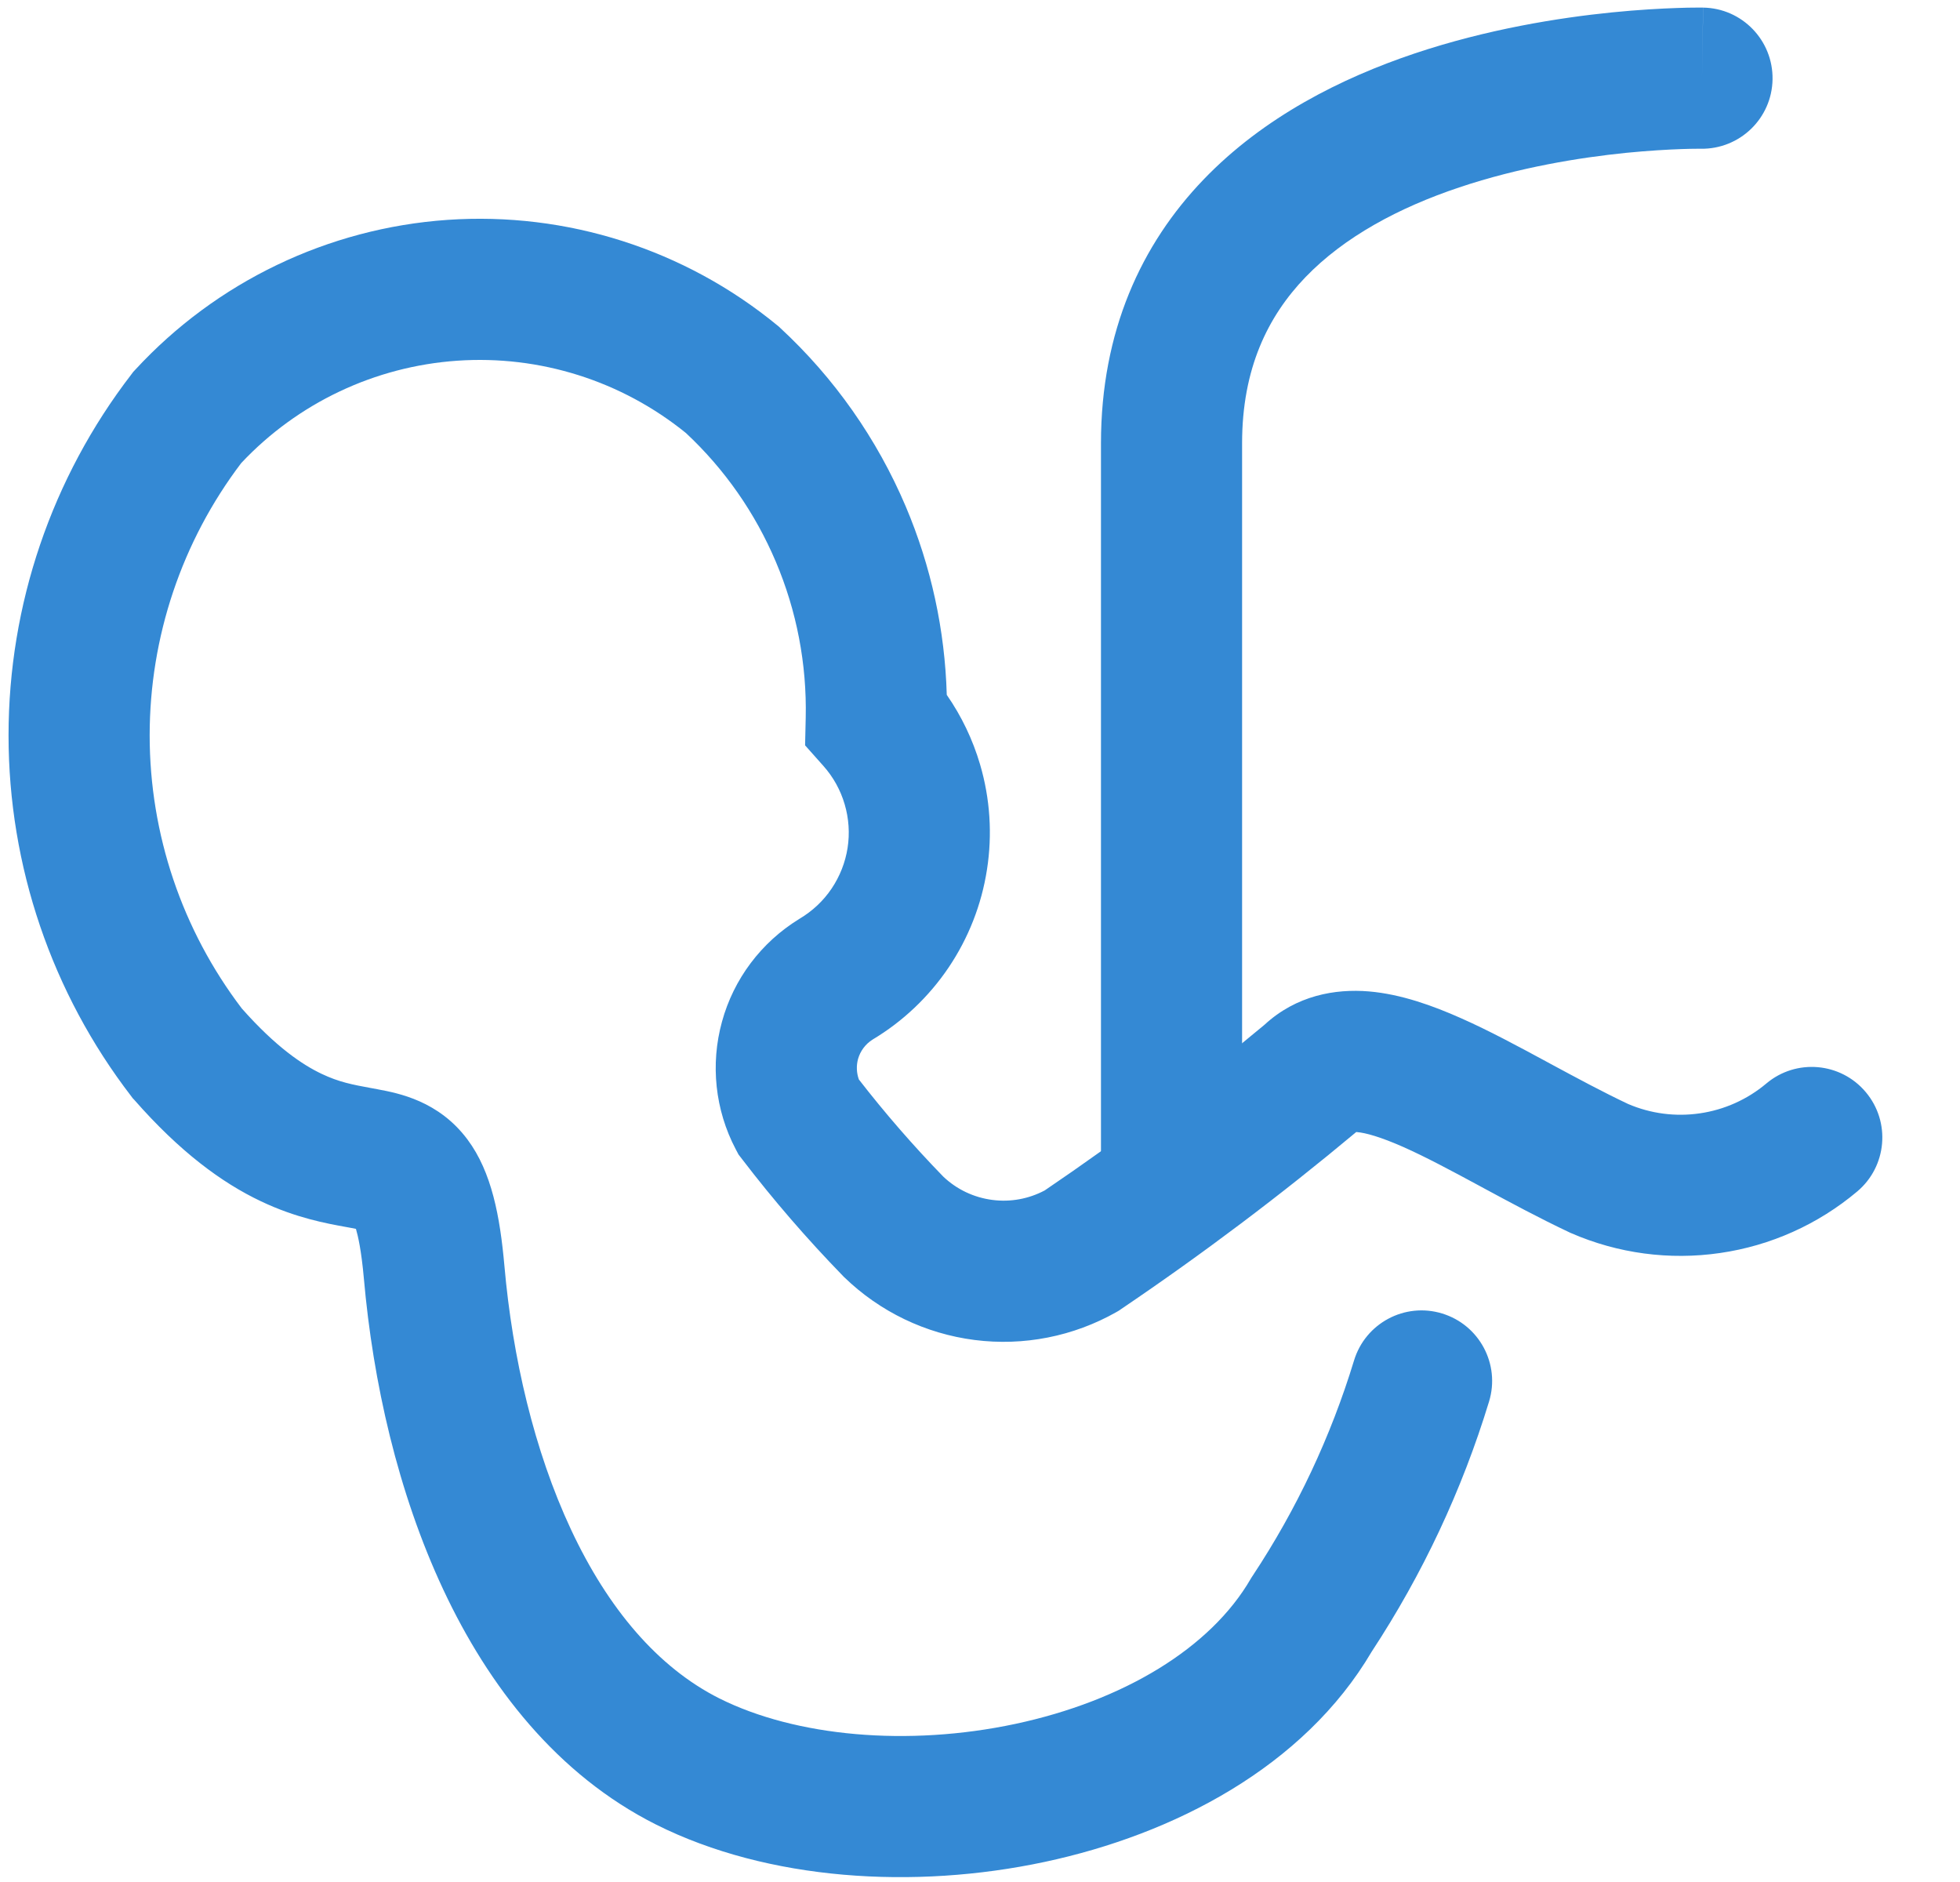
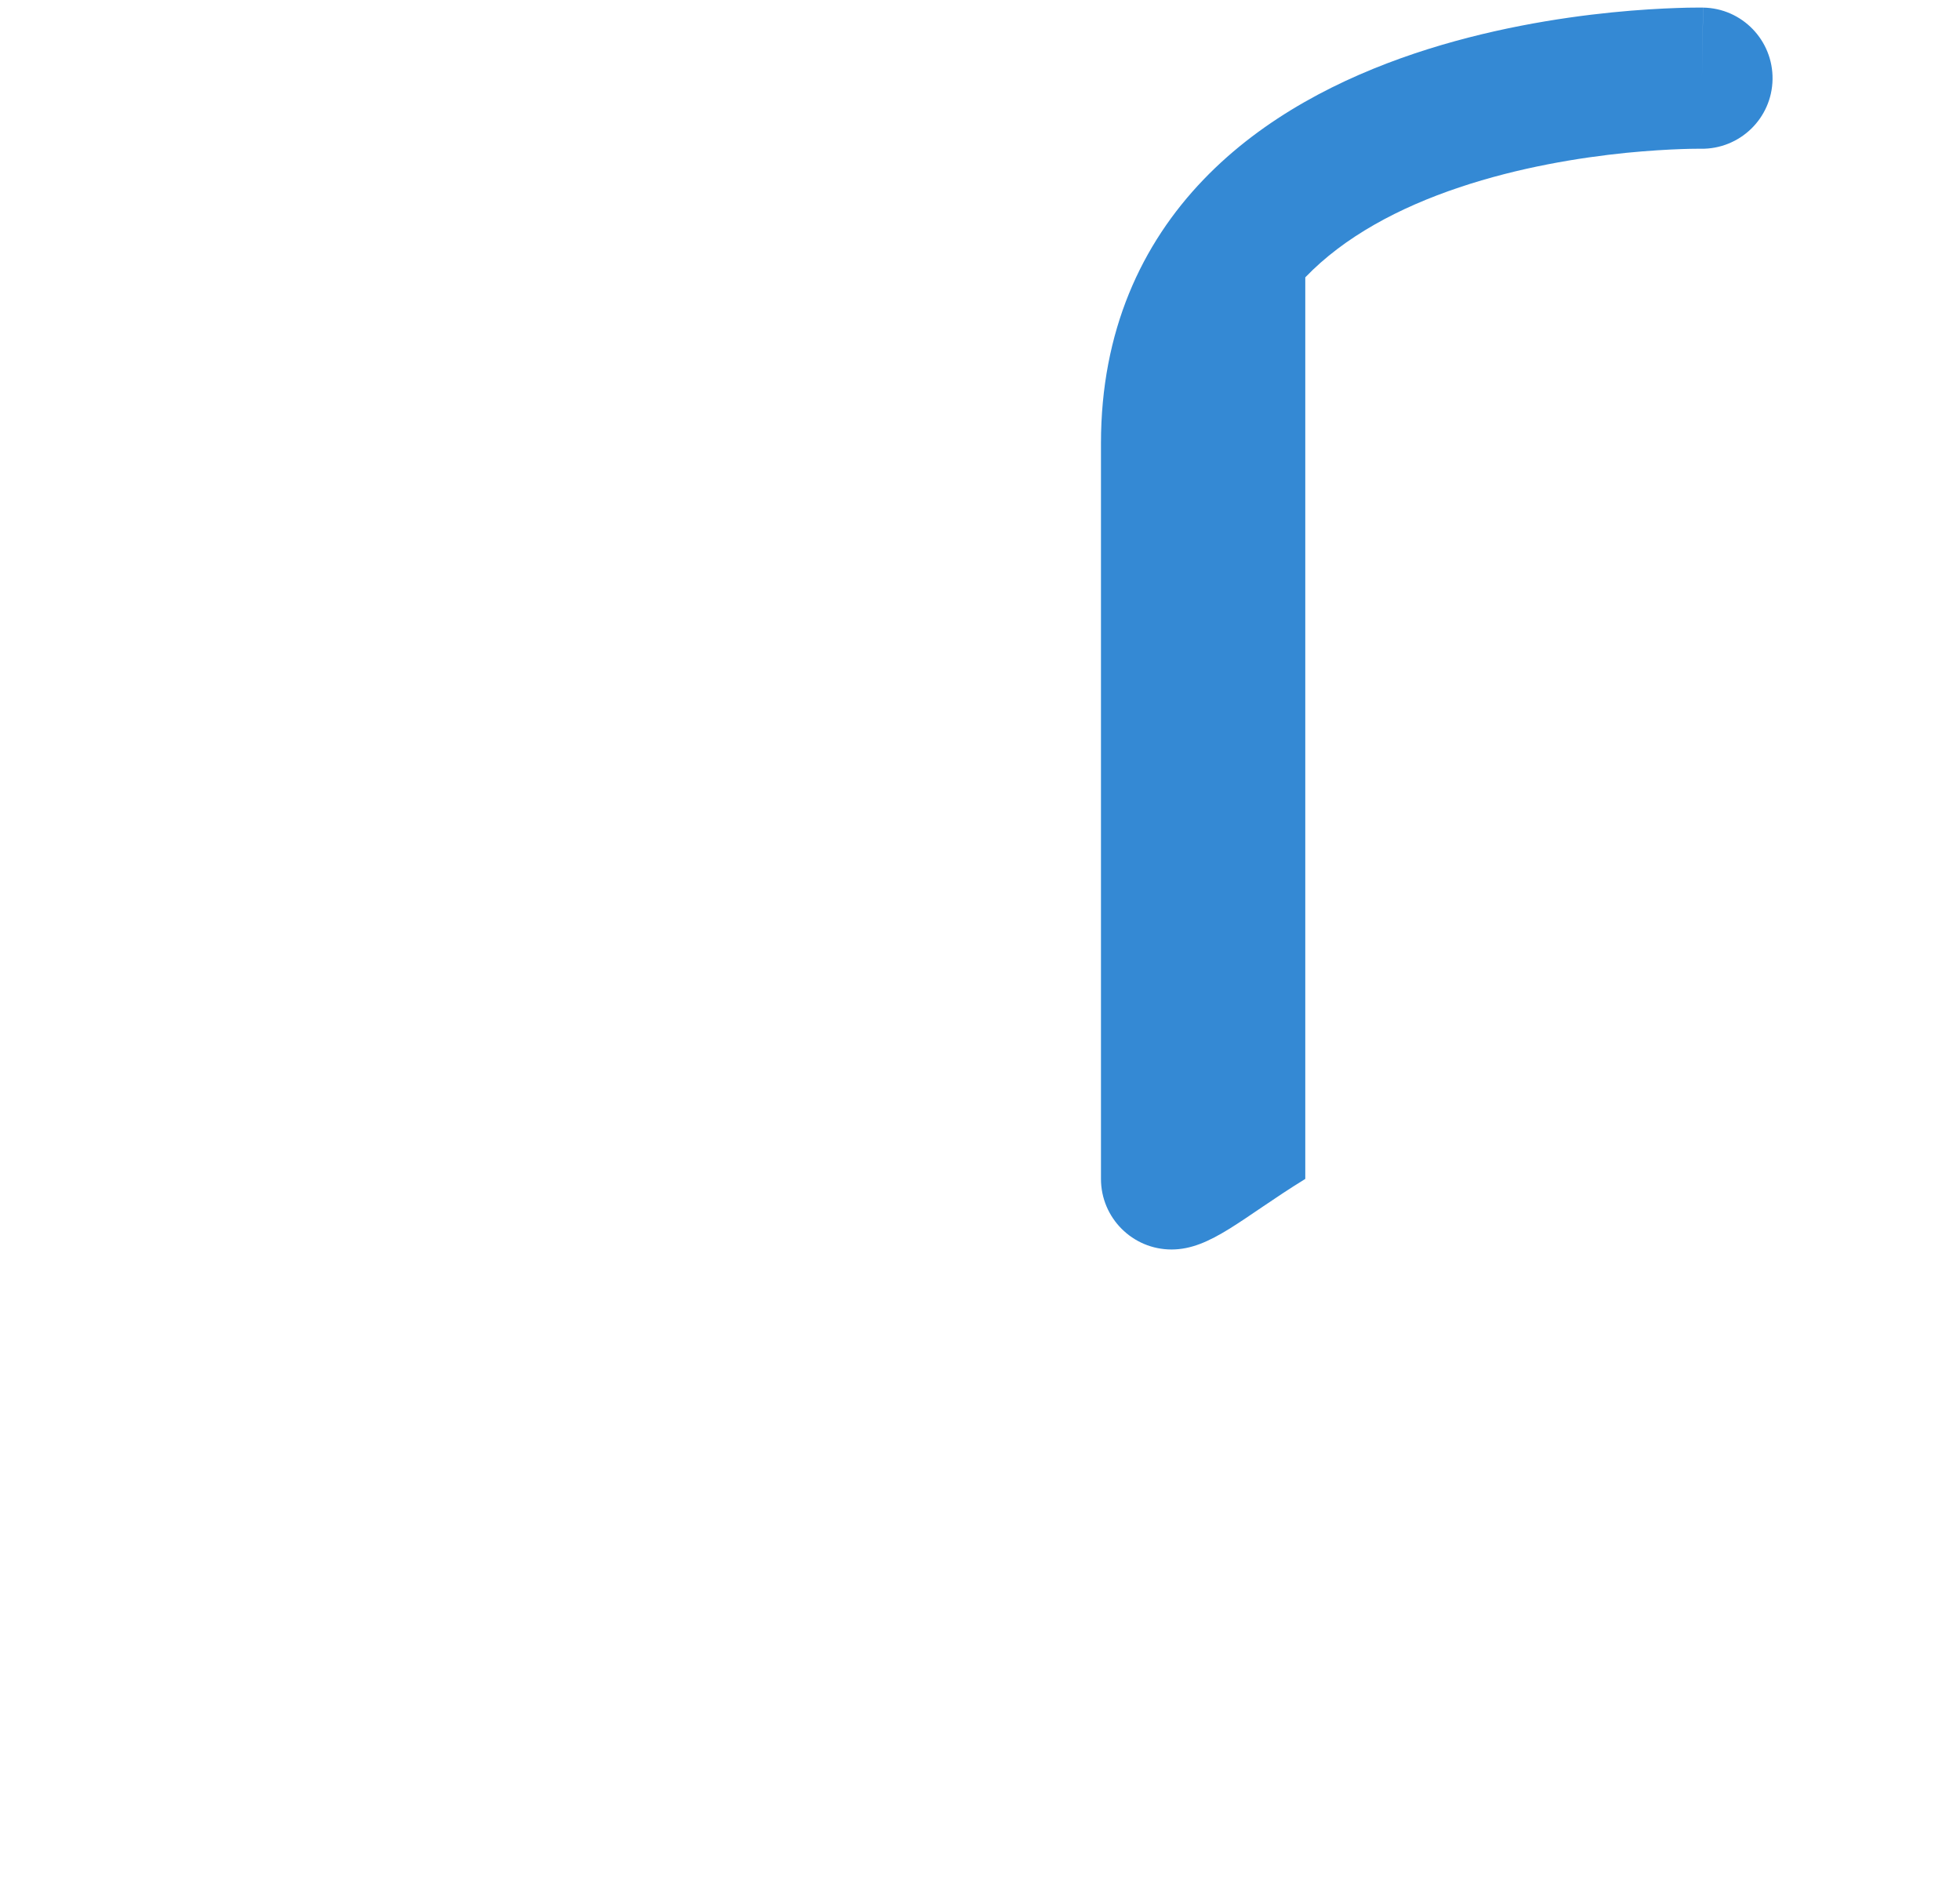
<svg xmlns="http://www.w3.org/2000/svg" width="25" height="24" viewBox="0 0 25 24" fill="none">
-   <path fill-rule="evenodd" clip-rule="evenodd" d="M21.723 0.097C21.724 0.097 21.724 0.097 21.709 0.997L21.724 0.097C22.221 0.105 22.617 0.515 22.609 1.012C22.601 1.509 22.192 1.904 21.695 1.897C21.695 1.897 21.694 1.897 21.694 1.897M21.694 1.897L21.685 1.897C21.675 1.897 21.66 1.897 21.639 1.897C21.597 1.897 21.532 1.898 21.448 1.901C21.28 1.907 21.036 1.92 20.742 1.949C20.149 2.009 19.374 2.134 18.612 2.39C17.845 2.647 17.147 3.019 16.649 3.537C16.172 4.034 15.843 4.699 15.843 5.653V15.034C15.843 15.531 15.44 15.934 14.943 15.934C14.446 15.934 14.043 15.531 14.043 15.034V5.653C14.043 4.222 14.56 3.113 15.351 2.29C16.122 1.488 17.115 0.994 18.04 0.683C18.97 0.371 19.886 0.226 20.561 0.158C20.901 0.124 21.186 0.109 21.388 0.102C21.489 0.098 21.57 0.097 21.627 0.097C21.655 0.097 21.678 0.097 21.694 0.097L21.714 0.097L21.72 0.097L21.722 0.097L21.723 0.097" fill="#3489D4" />
-   <path fill-rule="evenodd" clip-rule="evenodd" d="M5.707 2.804C7.229 2.699 8.733 3.179 9.912 4.147L9.933 4.164L9.952 4.182C10.641 4.819 11.186 5.595 11.553 6.459C11.876 7.221 12.053 8.036 12.076 8.861C12.264 9.132 12.408 9.432 12.501 9.749C12.629 10.184 12.659 10.641 12.589 11.089C12.52 11.537 12.352 11.964 12.099 12.339C11.847 12.712 11.516 13.026 11.13 13.257C11.039 13.314 10.973 13.403 10.944 13.506C10.921 13.592 10.925 13.683 10.955 13.766C11.29 14.198 11.65 14.612 12.031 15.004C12.203 15.168 12.423 15.272 12.659 15.302C12.889 15.332 13.121 15.289 13.325 15.181C14.294 14.524 15.229 13.819 16.128 13.069C16.535 12.693 17.031 12.607 17.461 12.643C17.873 12.678 18.281 12.827 18.632 12.983C18.992 13.142 19.369 13.346 19.723 13.537L19.767 13.561C20.112 13.747 20.442 13.925 20.768 14.079C21.056 14.202 21.371 14.243 21.68 14.198C21.993 14.153 22.288 14.021 22.53 13.817C22.91 13.497 23.478 13.546 23.798 13.927C24.118 14.307 24.069 14.875 23.688 15.195C23.19 15.614 22.584 15.886 21.939 15.979C21.294 16.073 20.636 15.985 20.039 15.725L20.027 15.72L20.015 15.714C19.637 15.536 19.263 15.334 18.925 15.152C18.906 15.141 18.887 15.131 18.868 15.121C18.503 14.924 18.187 14.755 17.902 14.628C17.608 14.498 17.419 14.446 17.309 14.437C17.306 14.437 17.302 14.436 17.299 14.436C16.338 15.239 15.337 15.993 14.3 16.694L14.271 16.714L14.24 16.732C13.691 17.043 13.057 17.168 12.431 17.088C11.806 17.008 11.223 16.728 10.77 16.289L10.76 16.28L10.751 16.27C10.294 15.8 9.865 15.304 9.467 14.784L9.42 14.723L9.384 14.655C9.121 14.155 9.059 13.573 9.209 13.029C9.358 12.484 9.71 12.017 10.191 11.721L10.202 11.714L10.202 11.714C10.363 11.618 10.502 11.488 10.607 11.332C10.712 11.176 10.782 10.999 10.811 10.813C10.84 10.627 10.827 10.437 10.774 10.257C10.721 10.076 10.629 9.91 10.504 9.769L10.269 9.505L10.277 9.152C10.292 8.469 10.162 7.79 9.895 7.162C9.632 6.541 9.242 5.982 8.749 5.522C7.929 4.857 6.886 4.527 5.831 4.6C4.781 4.673 3.797 5.139 3.077 5.905C2.319 6.904 1.909 8.124 1.909 9.378C1.909 10.636 2.322 11.859 3.084 12.86C3.523 13.356 3.862 13.58 4.102 13.694C4.325 13.8 4.497 13.832 4.731 13.875C4.759 13.88 4.788 13.886 4.818 13.891L4.822 13.892C5.082 13.941 5.596 14.038 5.964 14.533C6.273 14.948 6.378 15.516 6.434 16.144C6.536 17.306 6.813 18.501 7.283 19.505C7.755 20.513 8.39 21.264 9.176 21.659C10.15 22.146 11.579 22.276 12.95 21.984C14.329 21.69 15.441 21.018 15.953 20.134L15.967 20.111L15.981 20.09C16.541 19.243 16.975 18.32 17.271 17.349C17.416 16.873 17.919 16.605 18.394 16.75C18.87 16.895 19.138 17.398 18.993 17.873C18.649 19.002 18.145 20.075 17.497 21.061C16.631 22.534 14.972 23.393 13.324 23.744C11.66 24.099 9.796 23.982 8.371 23.269L8.369 23.268C7.105 22.633 6.231 21.504 5.653 20.269C5.073 19.03 4.757 17.62 4.641 16.302C4.609 15.944 4.566 15.759 4.54 15.671C4.524 15.668 4.506 15.664 4.484 15.66C4.461 15.656 4.435 15.651 4.408 15.646C4.171 15.603 3.778 15.533 3.33 15.32C2.825 15.081 2.291 14.685 1.712 14.025L1.692 14.004L1.675 13.981C0.659 12.661 0.109 11.043 0.109 9.378C0.109 7.713 0.659 6.095 1.675 4.775L1.699 4.743L1.727 4.713C2.761 3.593 4.185 2.91 5.707 2.804Z" fill="#3489D4" />
+   <path fill-rule="evenodd" clip-rule="evenodd" d="M21.723 0.097C21.724 0.097 21.724 0.097 21.709 0.997L21.724 0.097C22.221 0.105 22.617 0.515 22.609 1.012C22.601 1.509 22.192 1.904 21.695 1.897C21.695 1.897 21.694 1.897 21.694 1.897M21.694 1.897L21.685 1.897C21.675 1.897 21.66 1.897 21.639 1.897C21.597 1.897 21.532 1.898 21.448 1.901C21.28 1.907 21.036 1.92 20.742 1.949C20.149 2.009 19.374 2.134 18.612 2.39C17.845 2.647 17.147 3.019 16.649 3.537V15.034C15.843 15.531 15.44 15.934 14.943 15.934C14.446 15.934 14.043 15.531 14.043 15.034V5.653C14.043 4.222 14.56 3.113 15.351 2.29C16.122 1.488 17.115 0.994 18.04 0.683C18.97 0.371 19.886 0.226 20.561 0.158C20.901 0.124 21.186 0.109 21.388 0.102C21.489 0.098 21.57 0.097 21.627 0.097C21.655 0.097 21.678 0.097 21.694 0.097L21.714 0.097L21.72 0.097L21.722 0.097L21.723 0.097" fill="#3489D4" />
</svg>